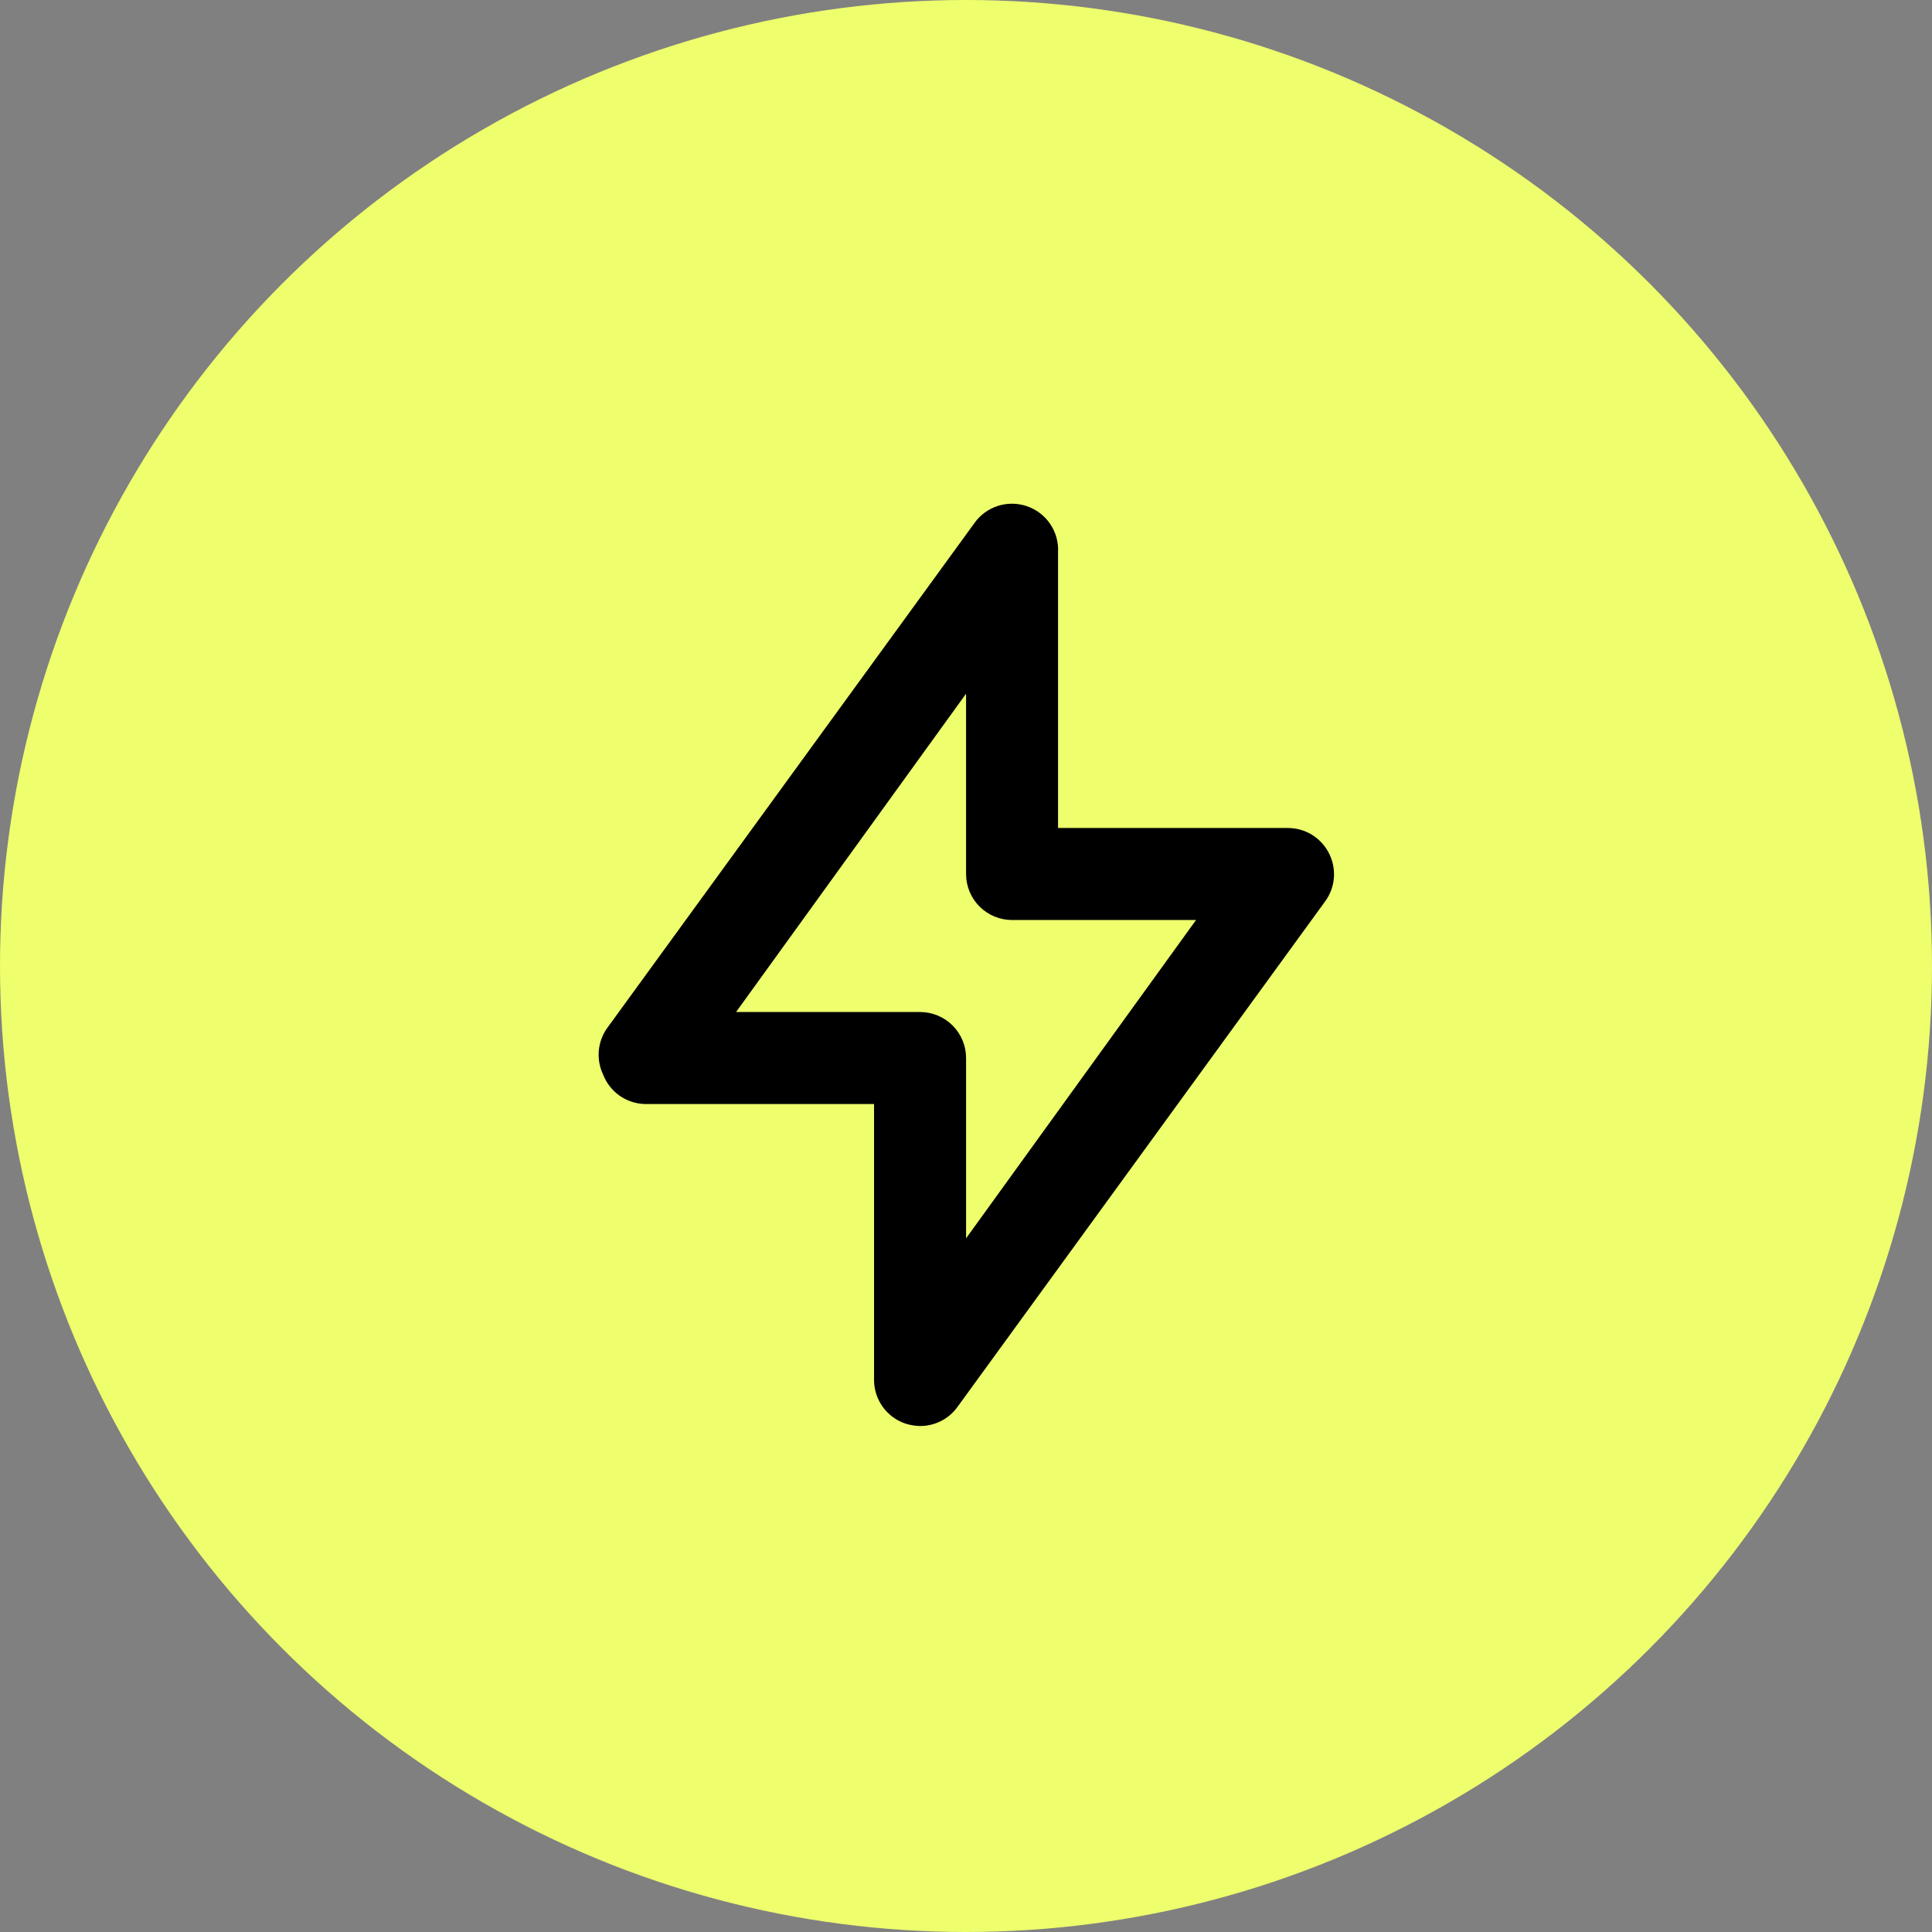
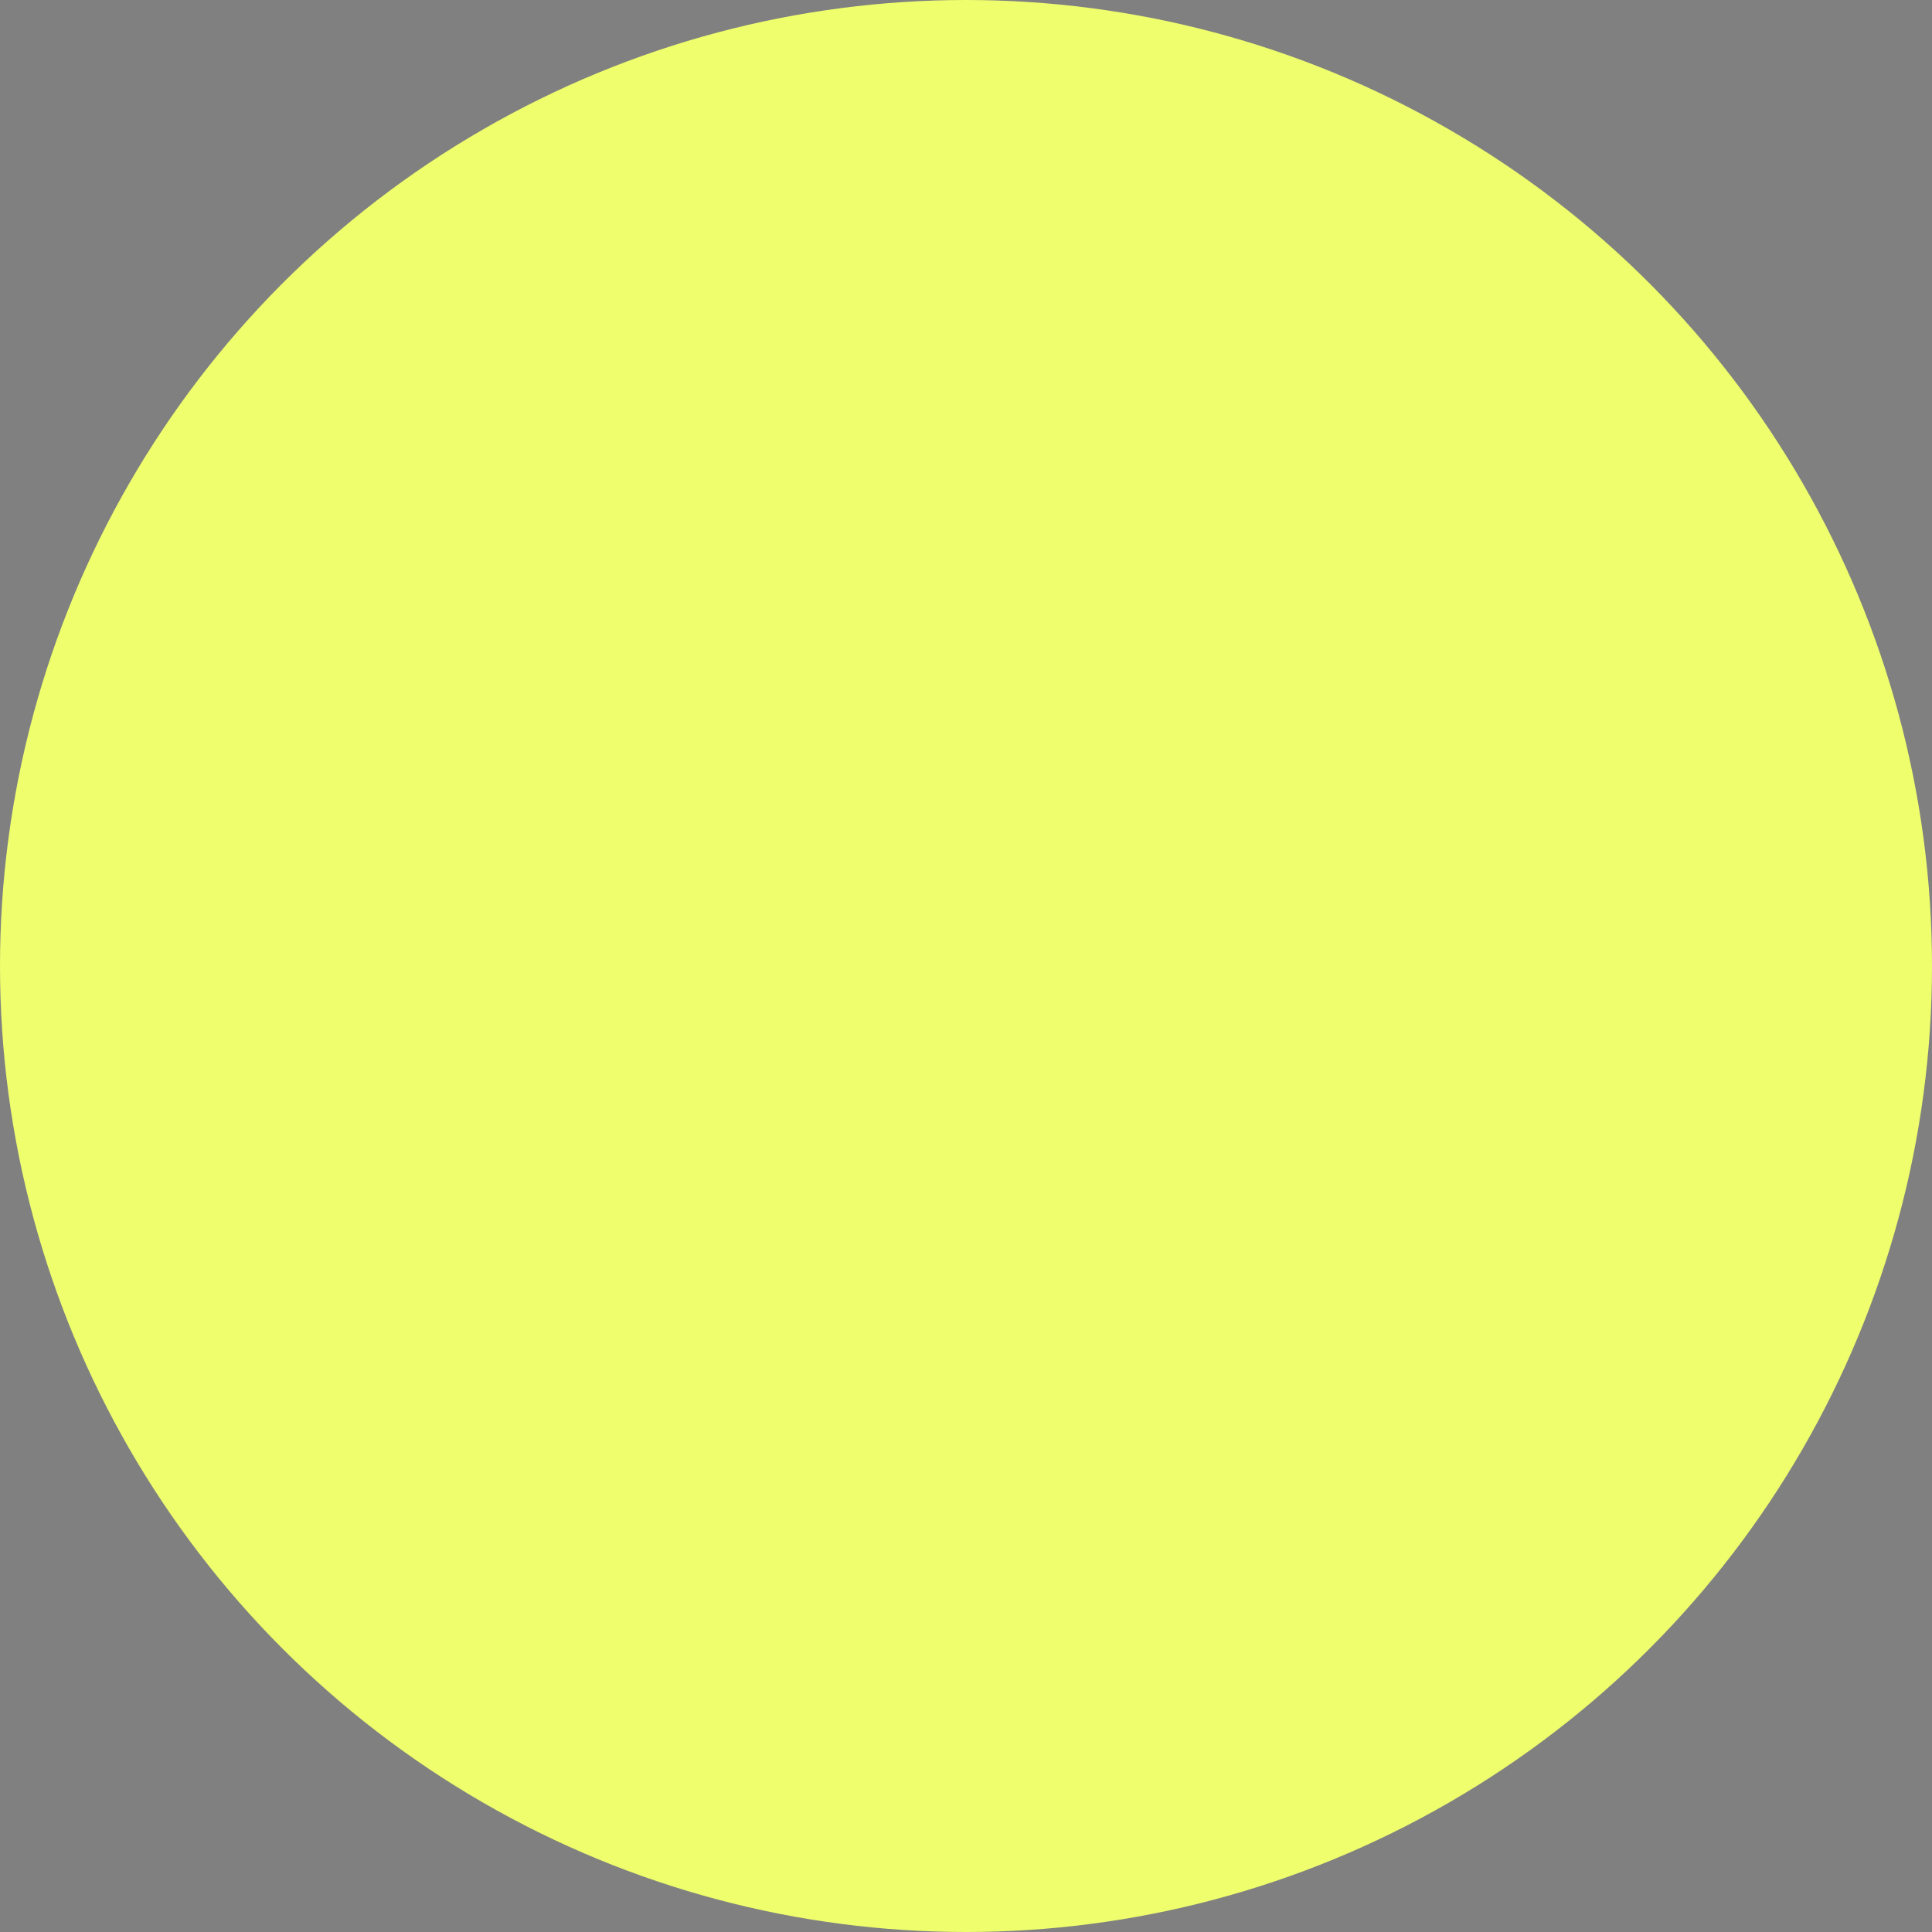
<svg xmlns="http://www.w3.org/2000/svg" width="56" height="56" viewBox="0 0 56 56" fill="none">
  <rect x="0" y="0" width="56" height="56" fill="#808080" stroke="none" />
  <circle cx="28" cy="28" r="28" fill="#EEFE6D" />
-   <path d="M38.522 24.734C38.411 24.514 38.241 24.329 38.032 24.199C37.822 24.07 37.581 24.001 37.335 24H30.668V16C30.683 15.708 30.6 15.419 30.434 15.178C30.268 14.937 30.027 14.757 29.748 14.667C29.481 14.579 29.192 14.578 28.924 14.664C28.655 14.75 28.421 14.919 28.255 15.147L17.588 29.814C17.455 30.007 17.375 30.232 17.356 30.466C17.337 30.7 17.381 30.935 17.482 31.147C17.575 31.389 17.737 31.599 17.948 31.751C18.159 31.902 18.409 31.989 18.668 32H25.335V40C25.335 40.281 25.424 40.555 25.59 40.783C25.755 41.01 25.988 41.18 26.255 41.267C26.389 41.308 26.528 41.331 26.668 41.334C26.879 41.334 27.086 41.285 27.274 41.19C27.462 41.095 27.624 40.957 27.748 40.787L38.415 26.12C38.559 25.921 38.645 25.687 38.664 25.442C38.682 25.197 38.633 24.952 38.522 24.734ZM28.002 35.894V30.667C28.002 30.313 27.861 29.974 27.611 29.724C27.361 29.474 27.022 29.334 26.668 29.334H21.335L28.002 20.107V25.334C28.002 25.687 28.142 26.026 28.392 26.276C28.642 26.526 28.982 26.667 29.335 26.667H34.668L28.002 35.894Z" fill="black" />
</svg>